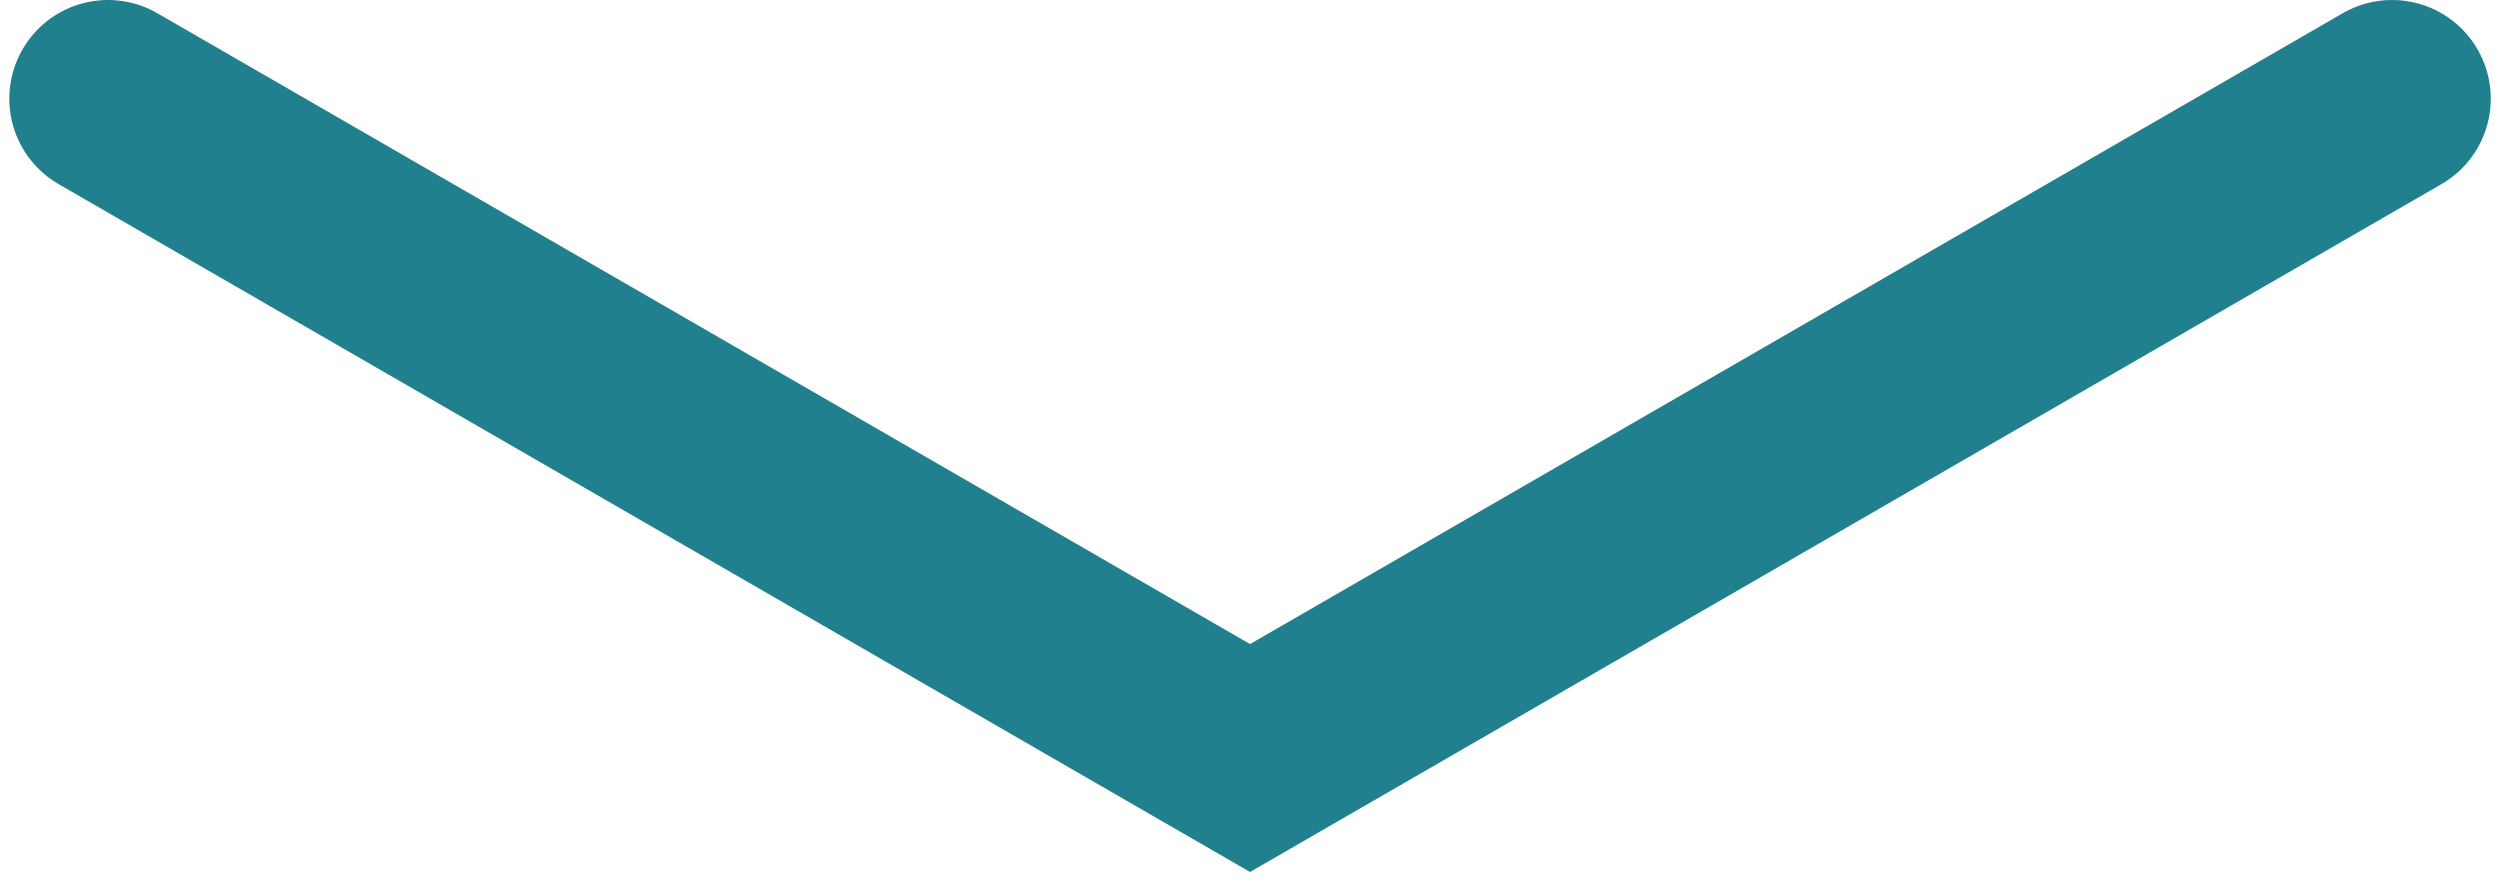
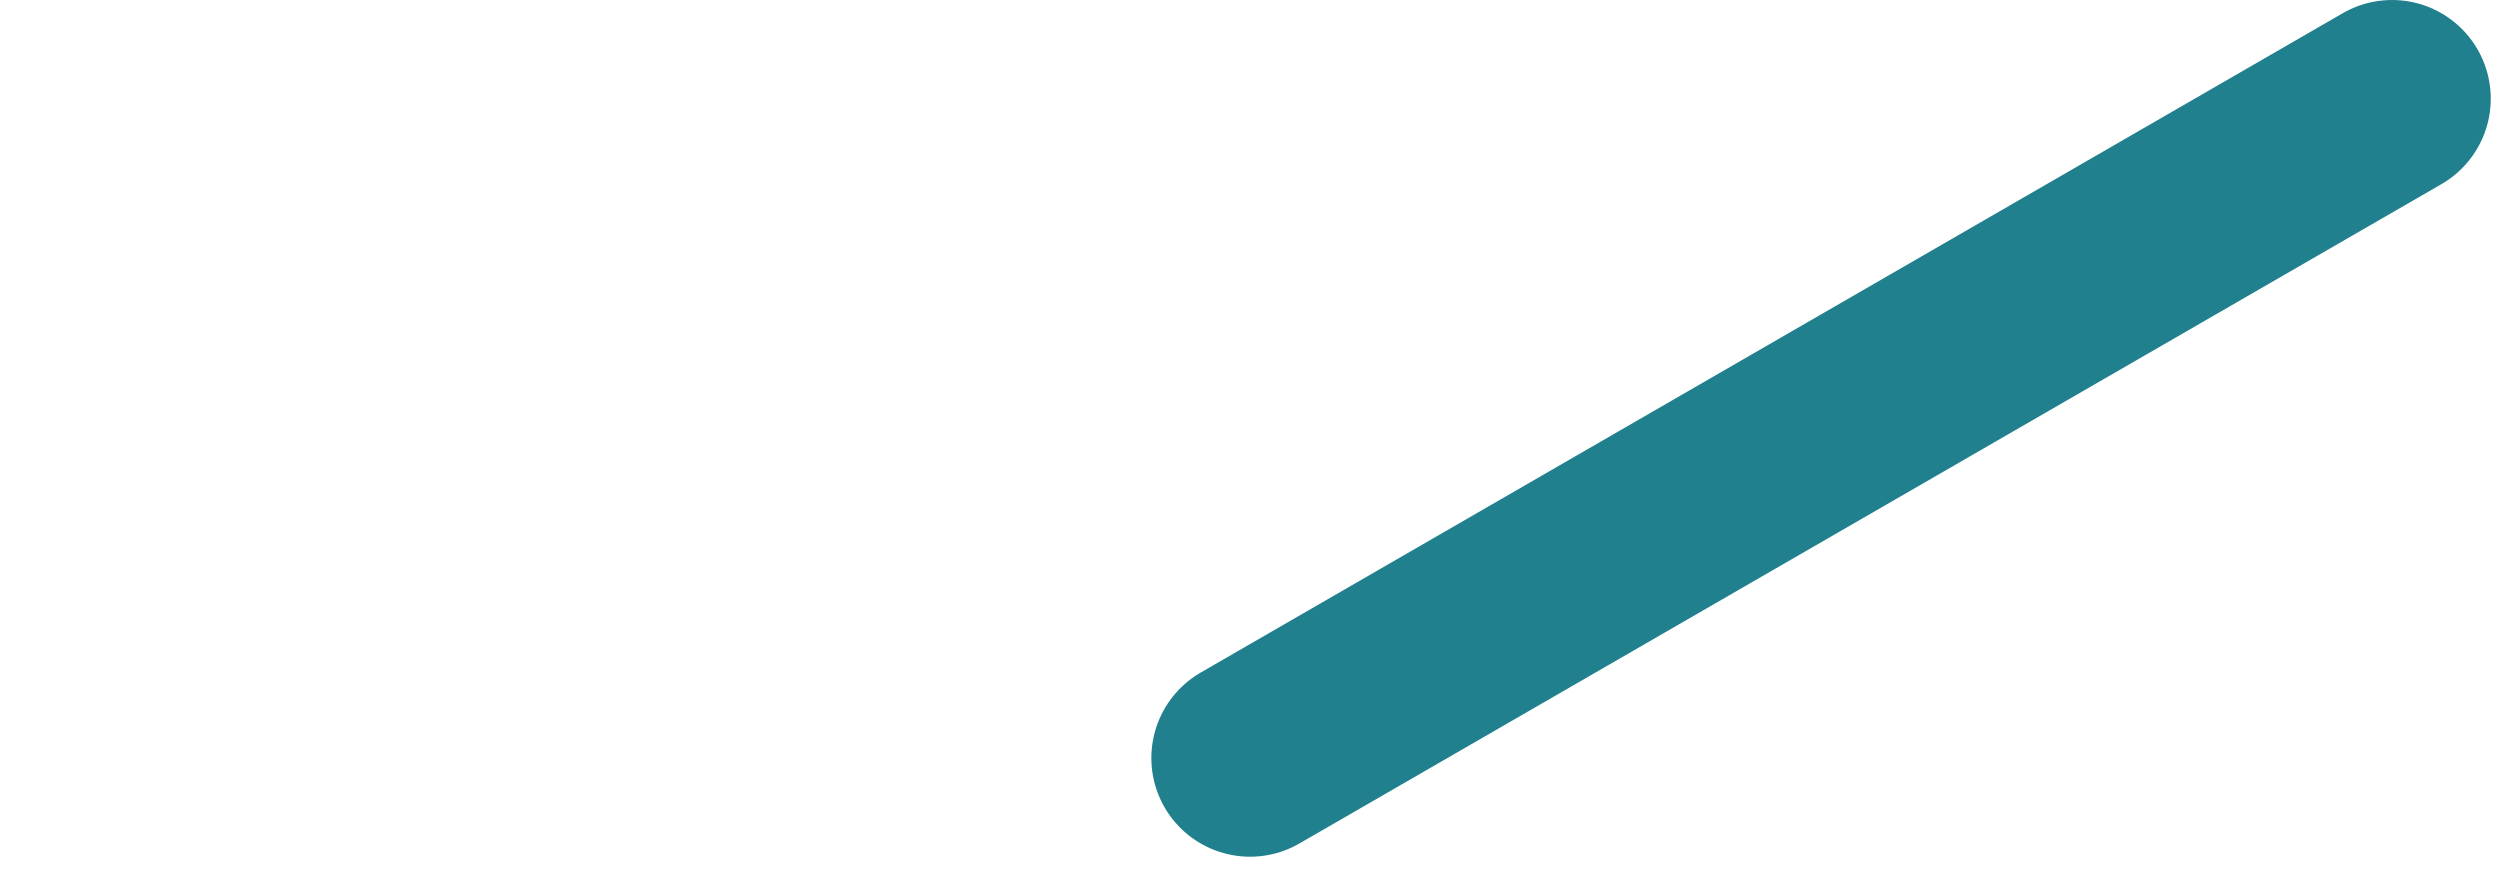
<svg xmlns="http://www.w3.org/2000/svg" width="76" height="27" viewBox="0 0 76 27" fill="none">
-   <path d="M72.719 3L38.001 23.044L3.283 3" stroke="#20808D" stroke-width="6" stroke-linecap="round" />
+   <path d="M72.719 3L38.001 23.044" stroke="#20808D" stroke-width="6" stroke-linecap="round" />
</svg>